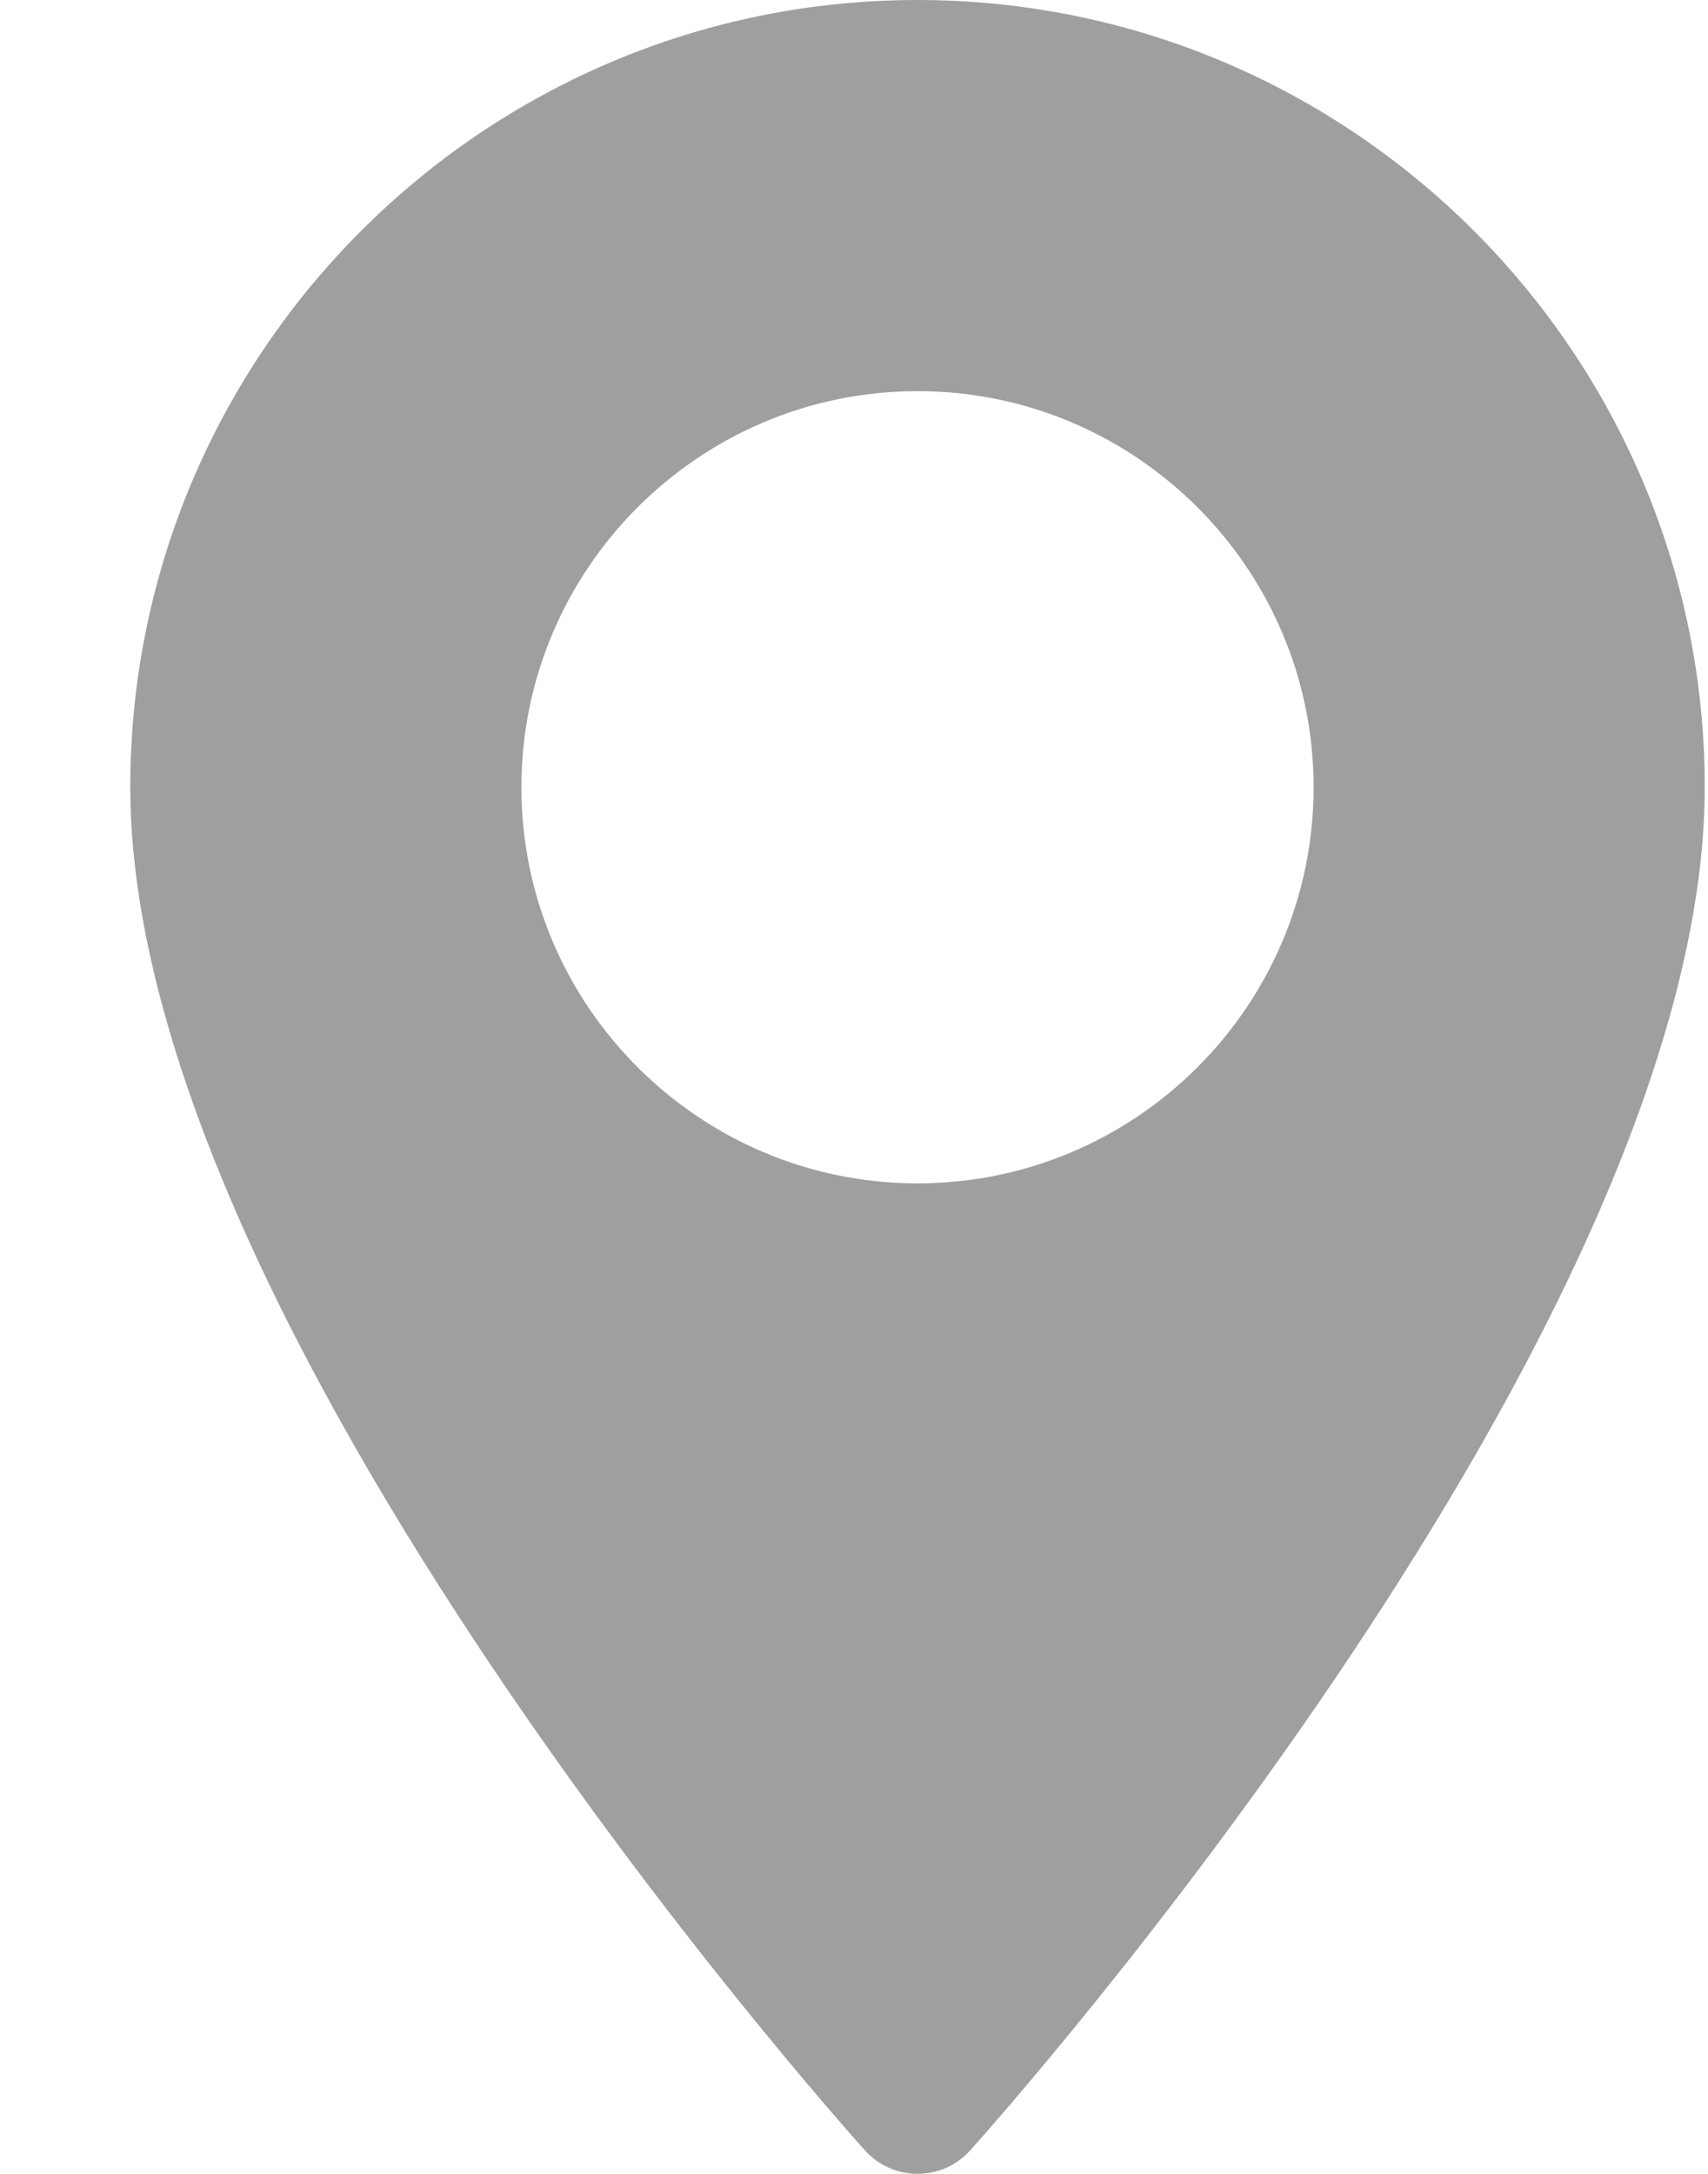
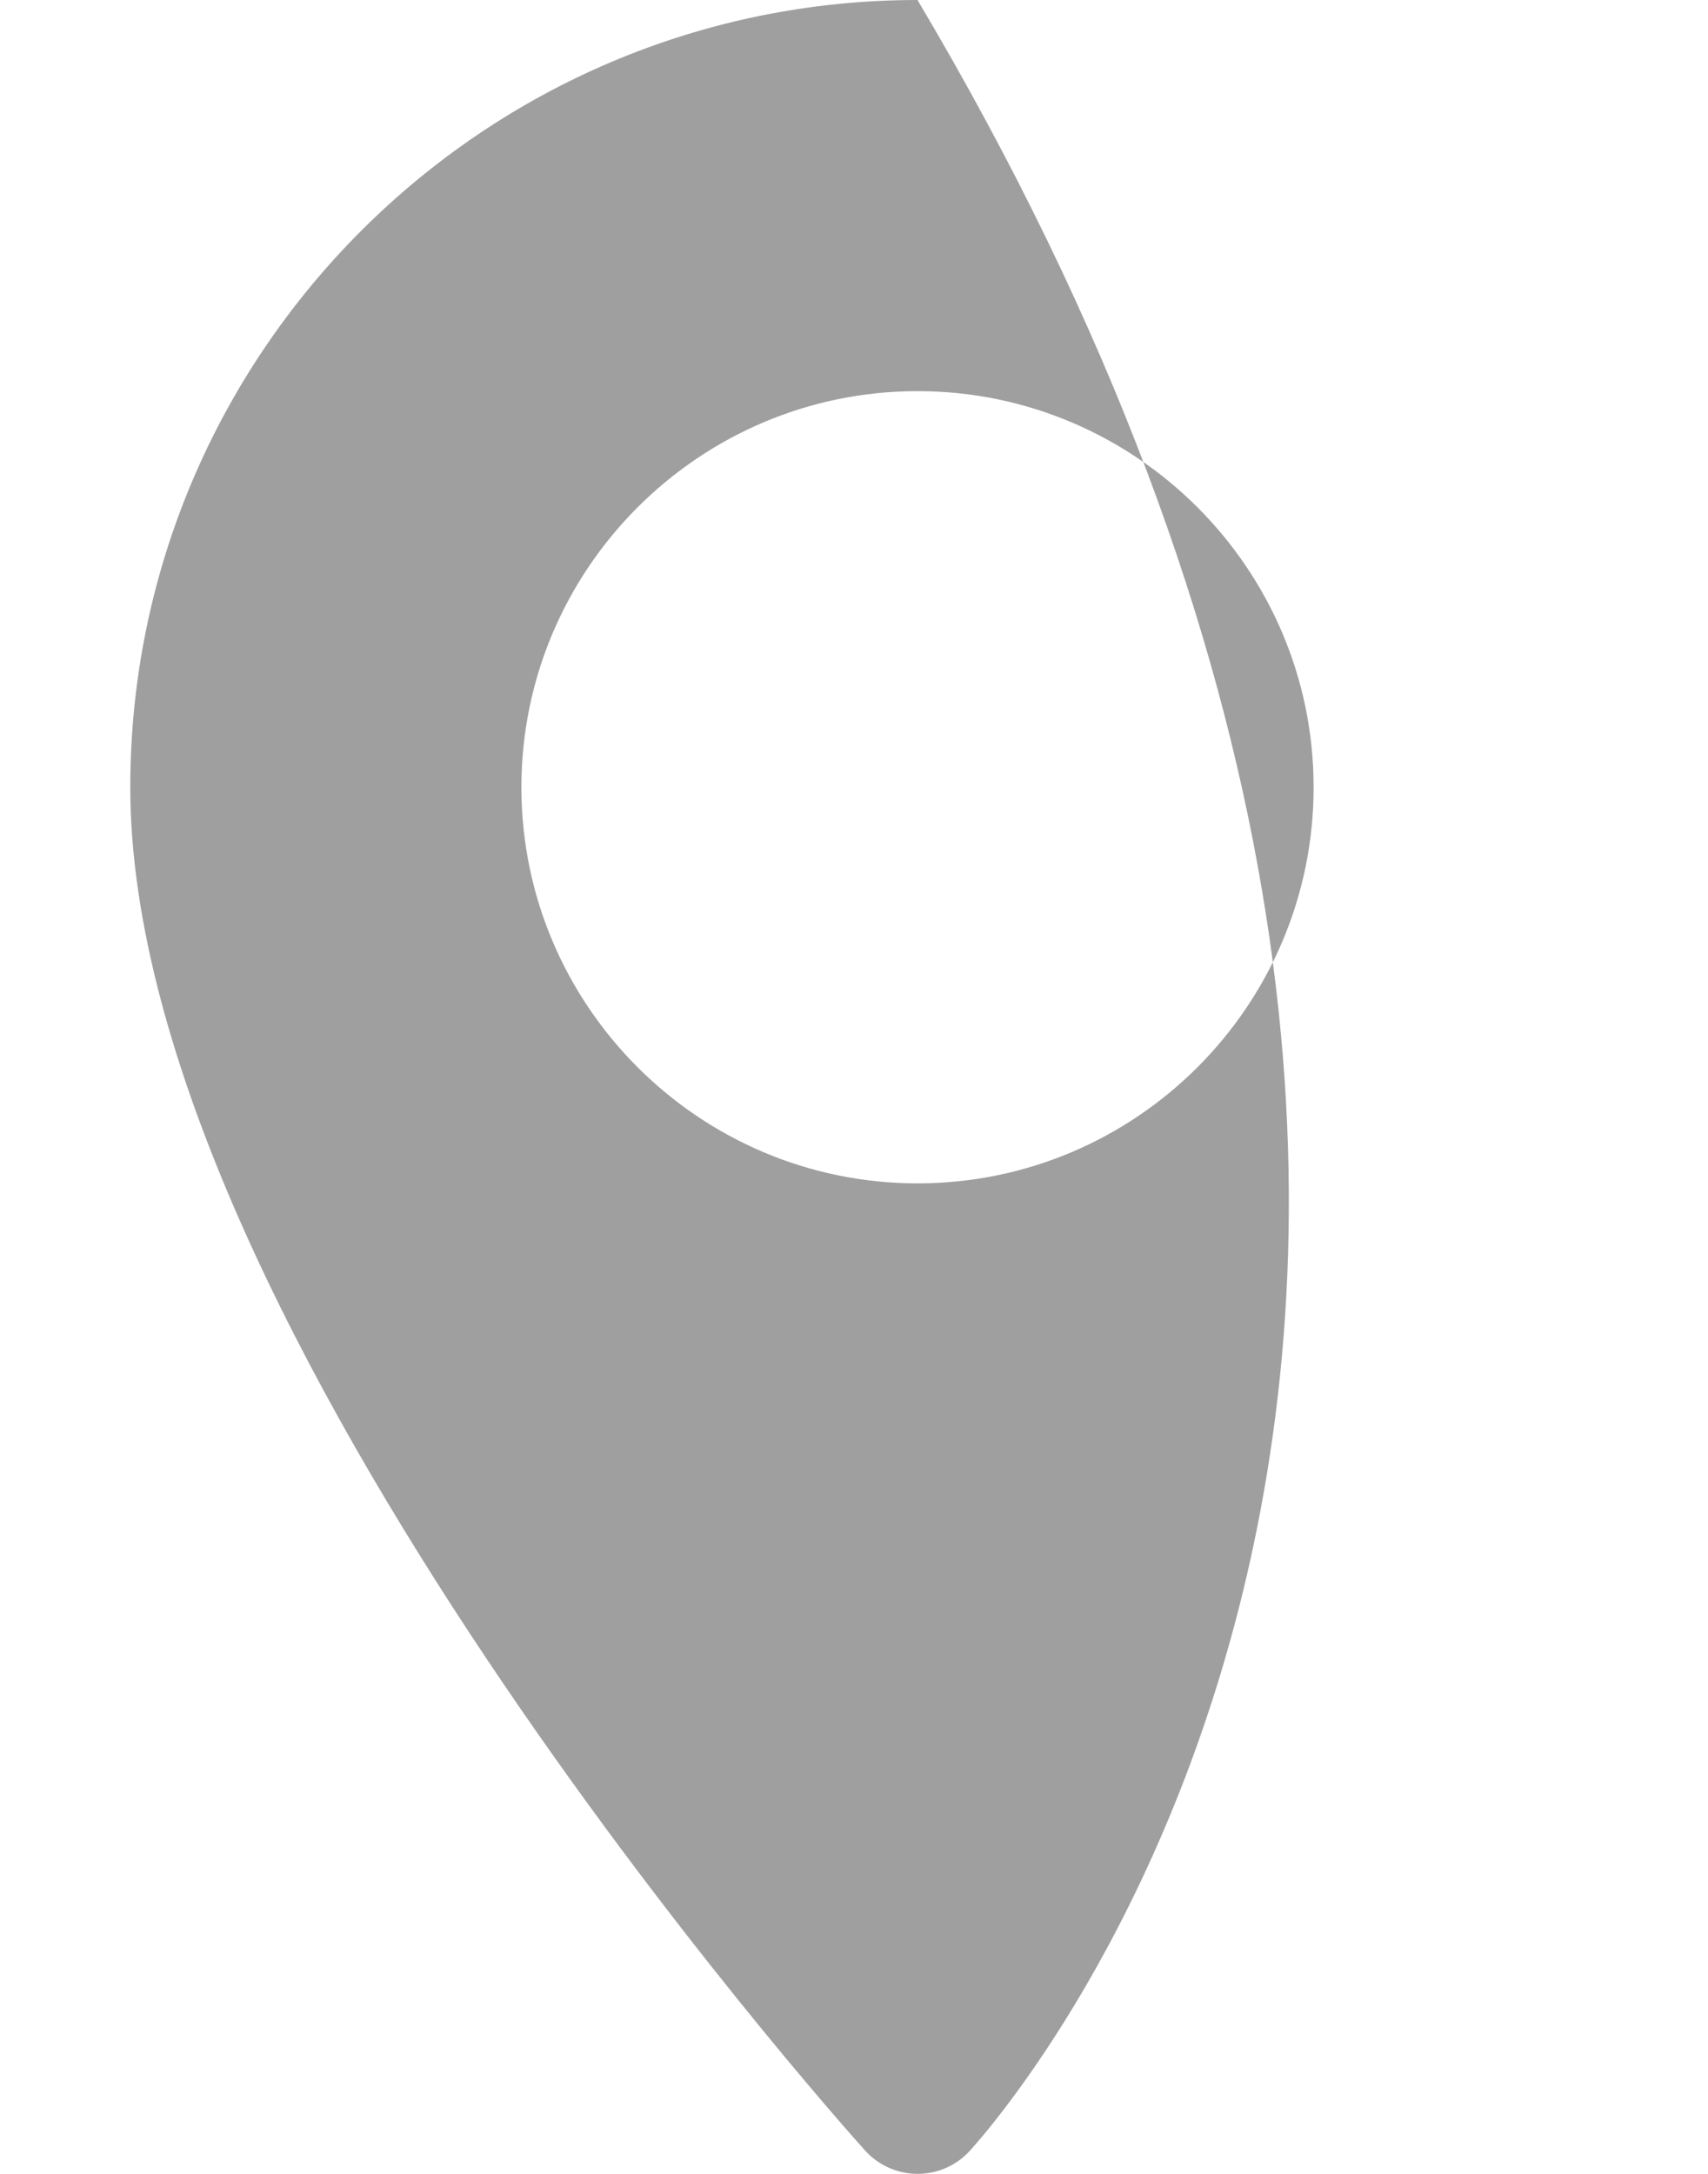
<svg xmlns="http://www.w3.org/2000/svg" width="11" height="14" viewBox="0 0 11 14" fill="none">
-   <path d="M5.909 0C8.705 0 10.979 2.275 10.979 5.07C10.979 8.54 6.442 13.633 6.249 13.848C6.067 14.051 5.751 14.05 5.57 13.848C5.376 13.633 0.839 8.54 0.839 5.07C0.839 2.275 3.113 0 5.909 0ZM5.909 7.621C7.316 7.621 8.46 6.477 8.46 5.07C8.46 3.664 7.316 2.519 5.909 2.519C4.503 2.519 3.358 3.664 3.358 5.07C3.358 6.477 4.503 7.621 5.909 7.621Z" fill="#9F9F9F" />
+   <path d="M5.909 0C10.979 8.54 6.442 13.633 6.249 13.848C6.067 14.051 5.751 14.05 5.57 13.848C5.376 13.633 0.839 8.54 0.839 5.07C0.839 2.275 3.113 0 5.909 0ZM5.909 7.621C7.316 7.621 8.46 6.477 8.46 5.07C8.46 3.664 7.316 2.519 5.909 2.519C4.503 2.519 3.358 3.664 3.358 5.07C3.358 6.477 4.503 7.621 5.909 7.621Z" fill="#9F9F9F" />
</svg>